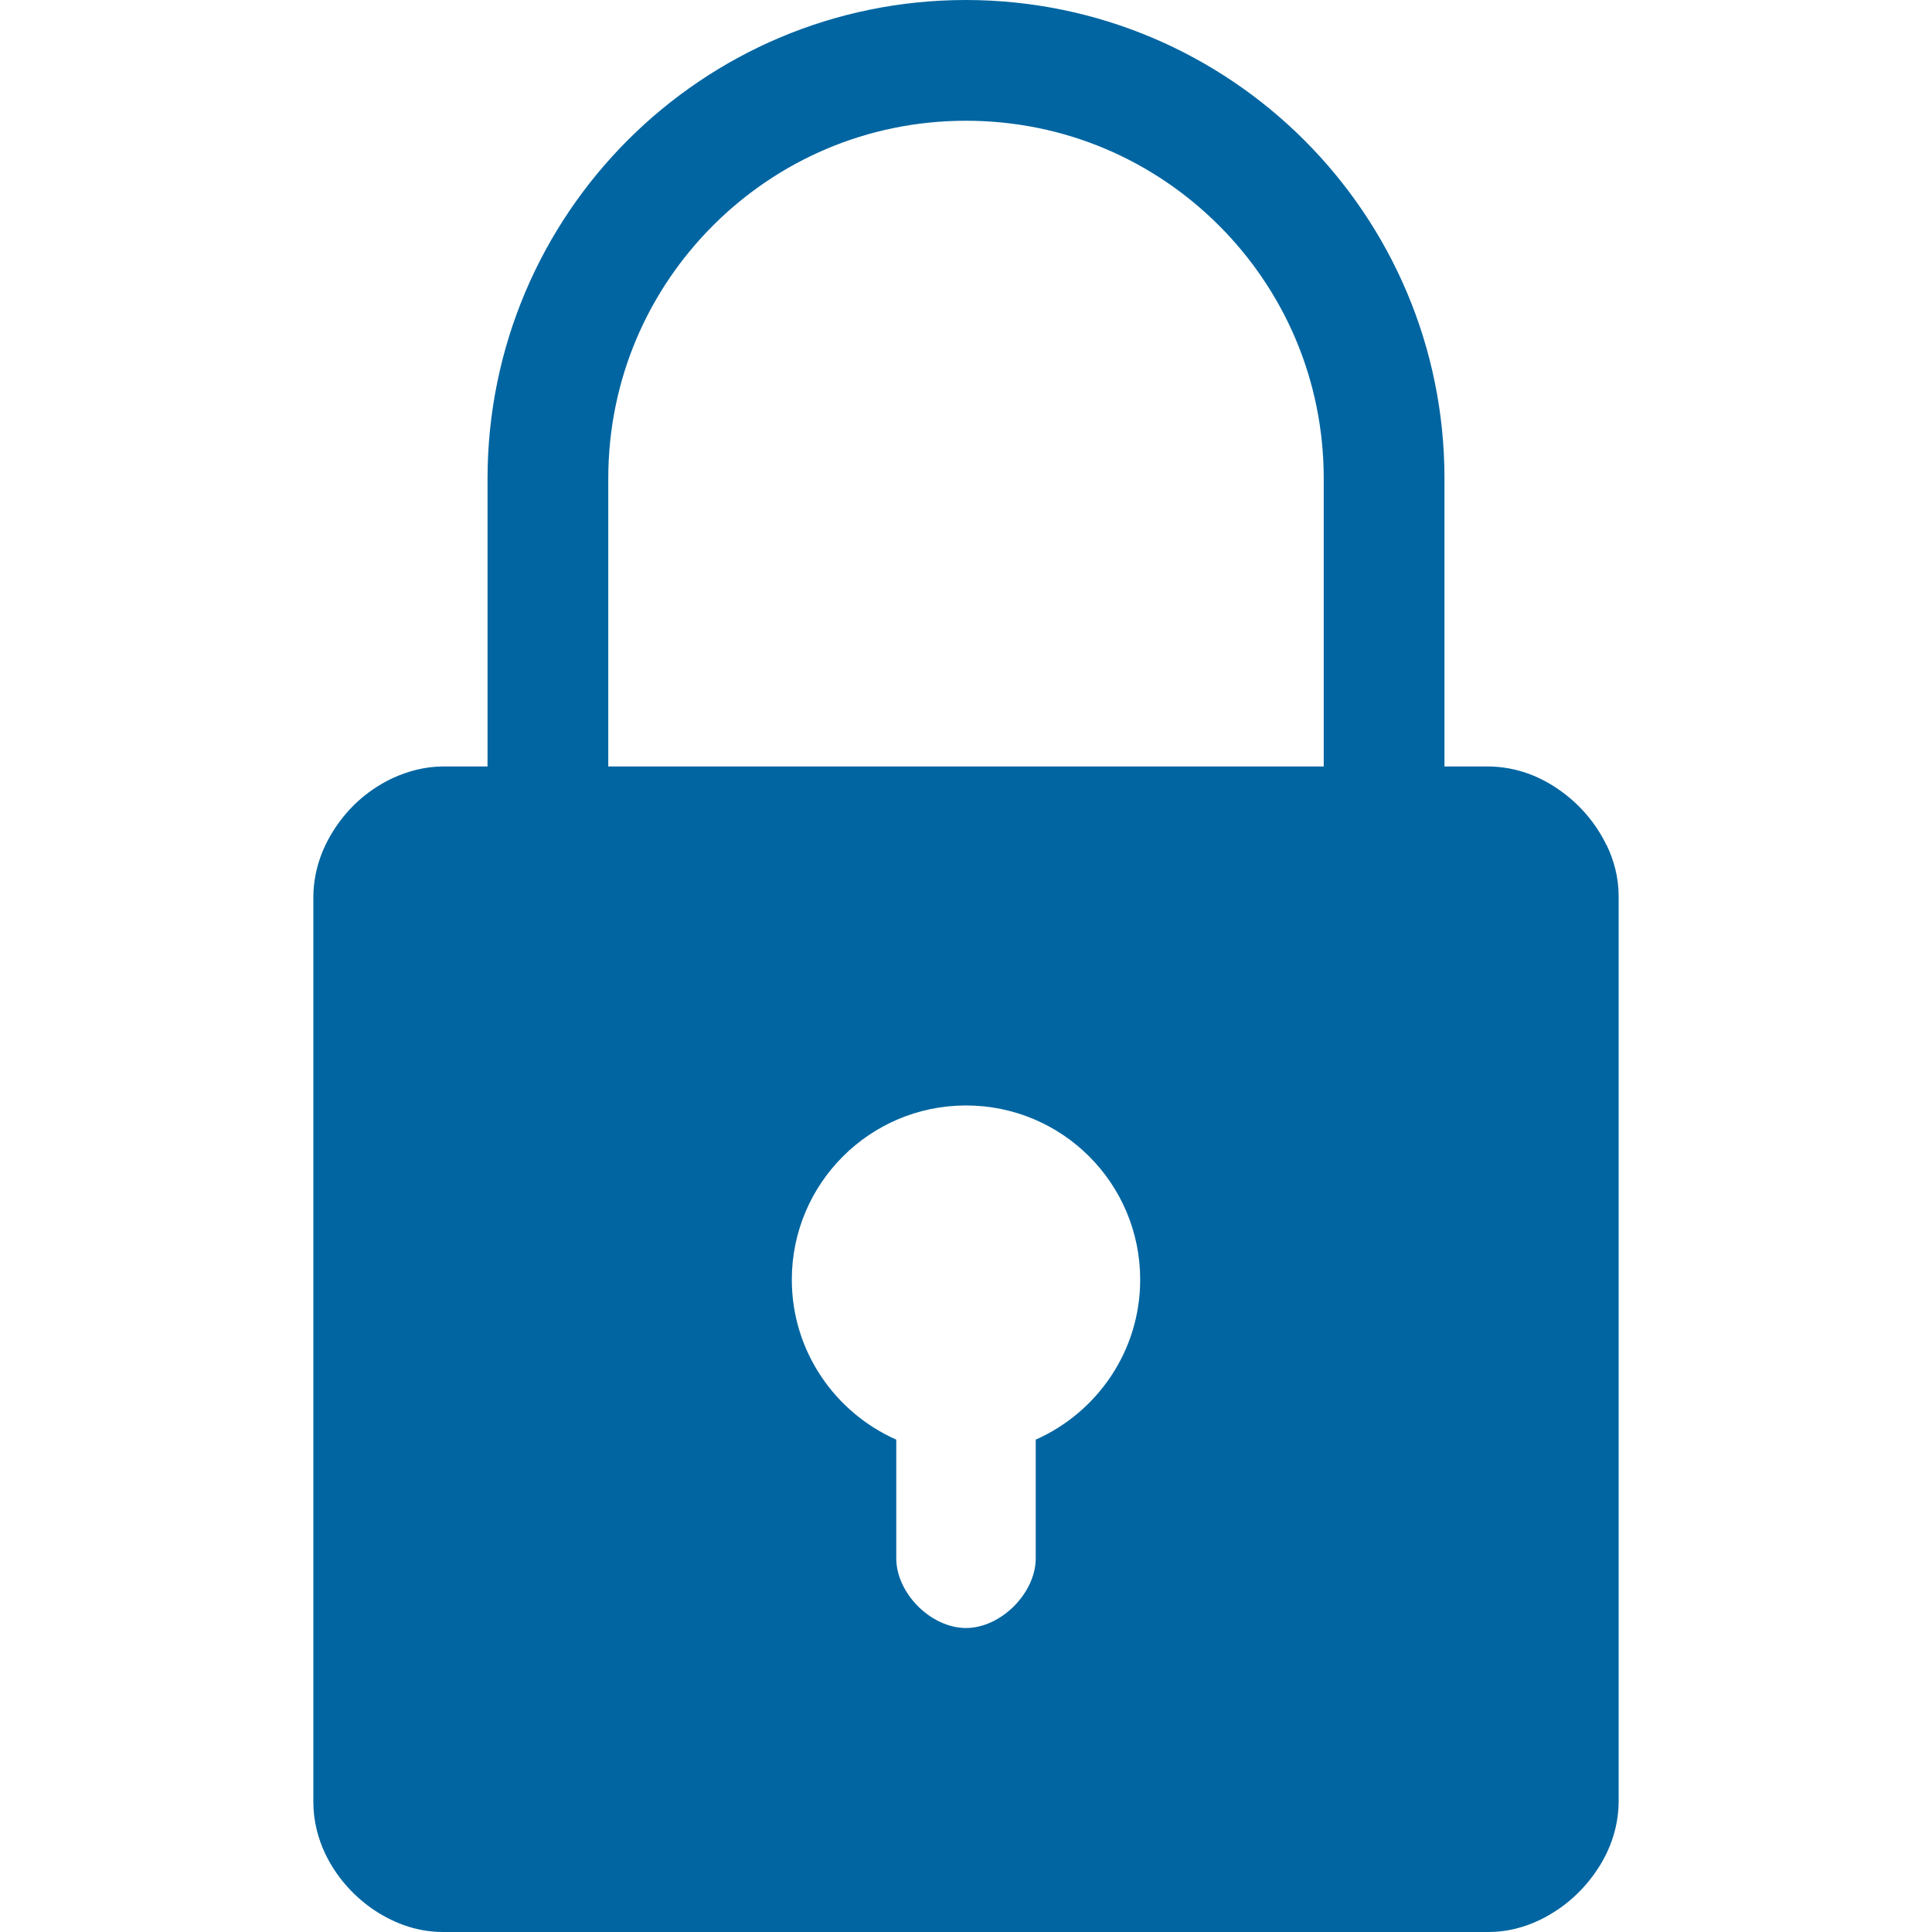
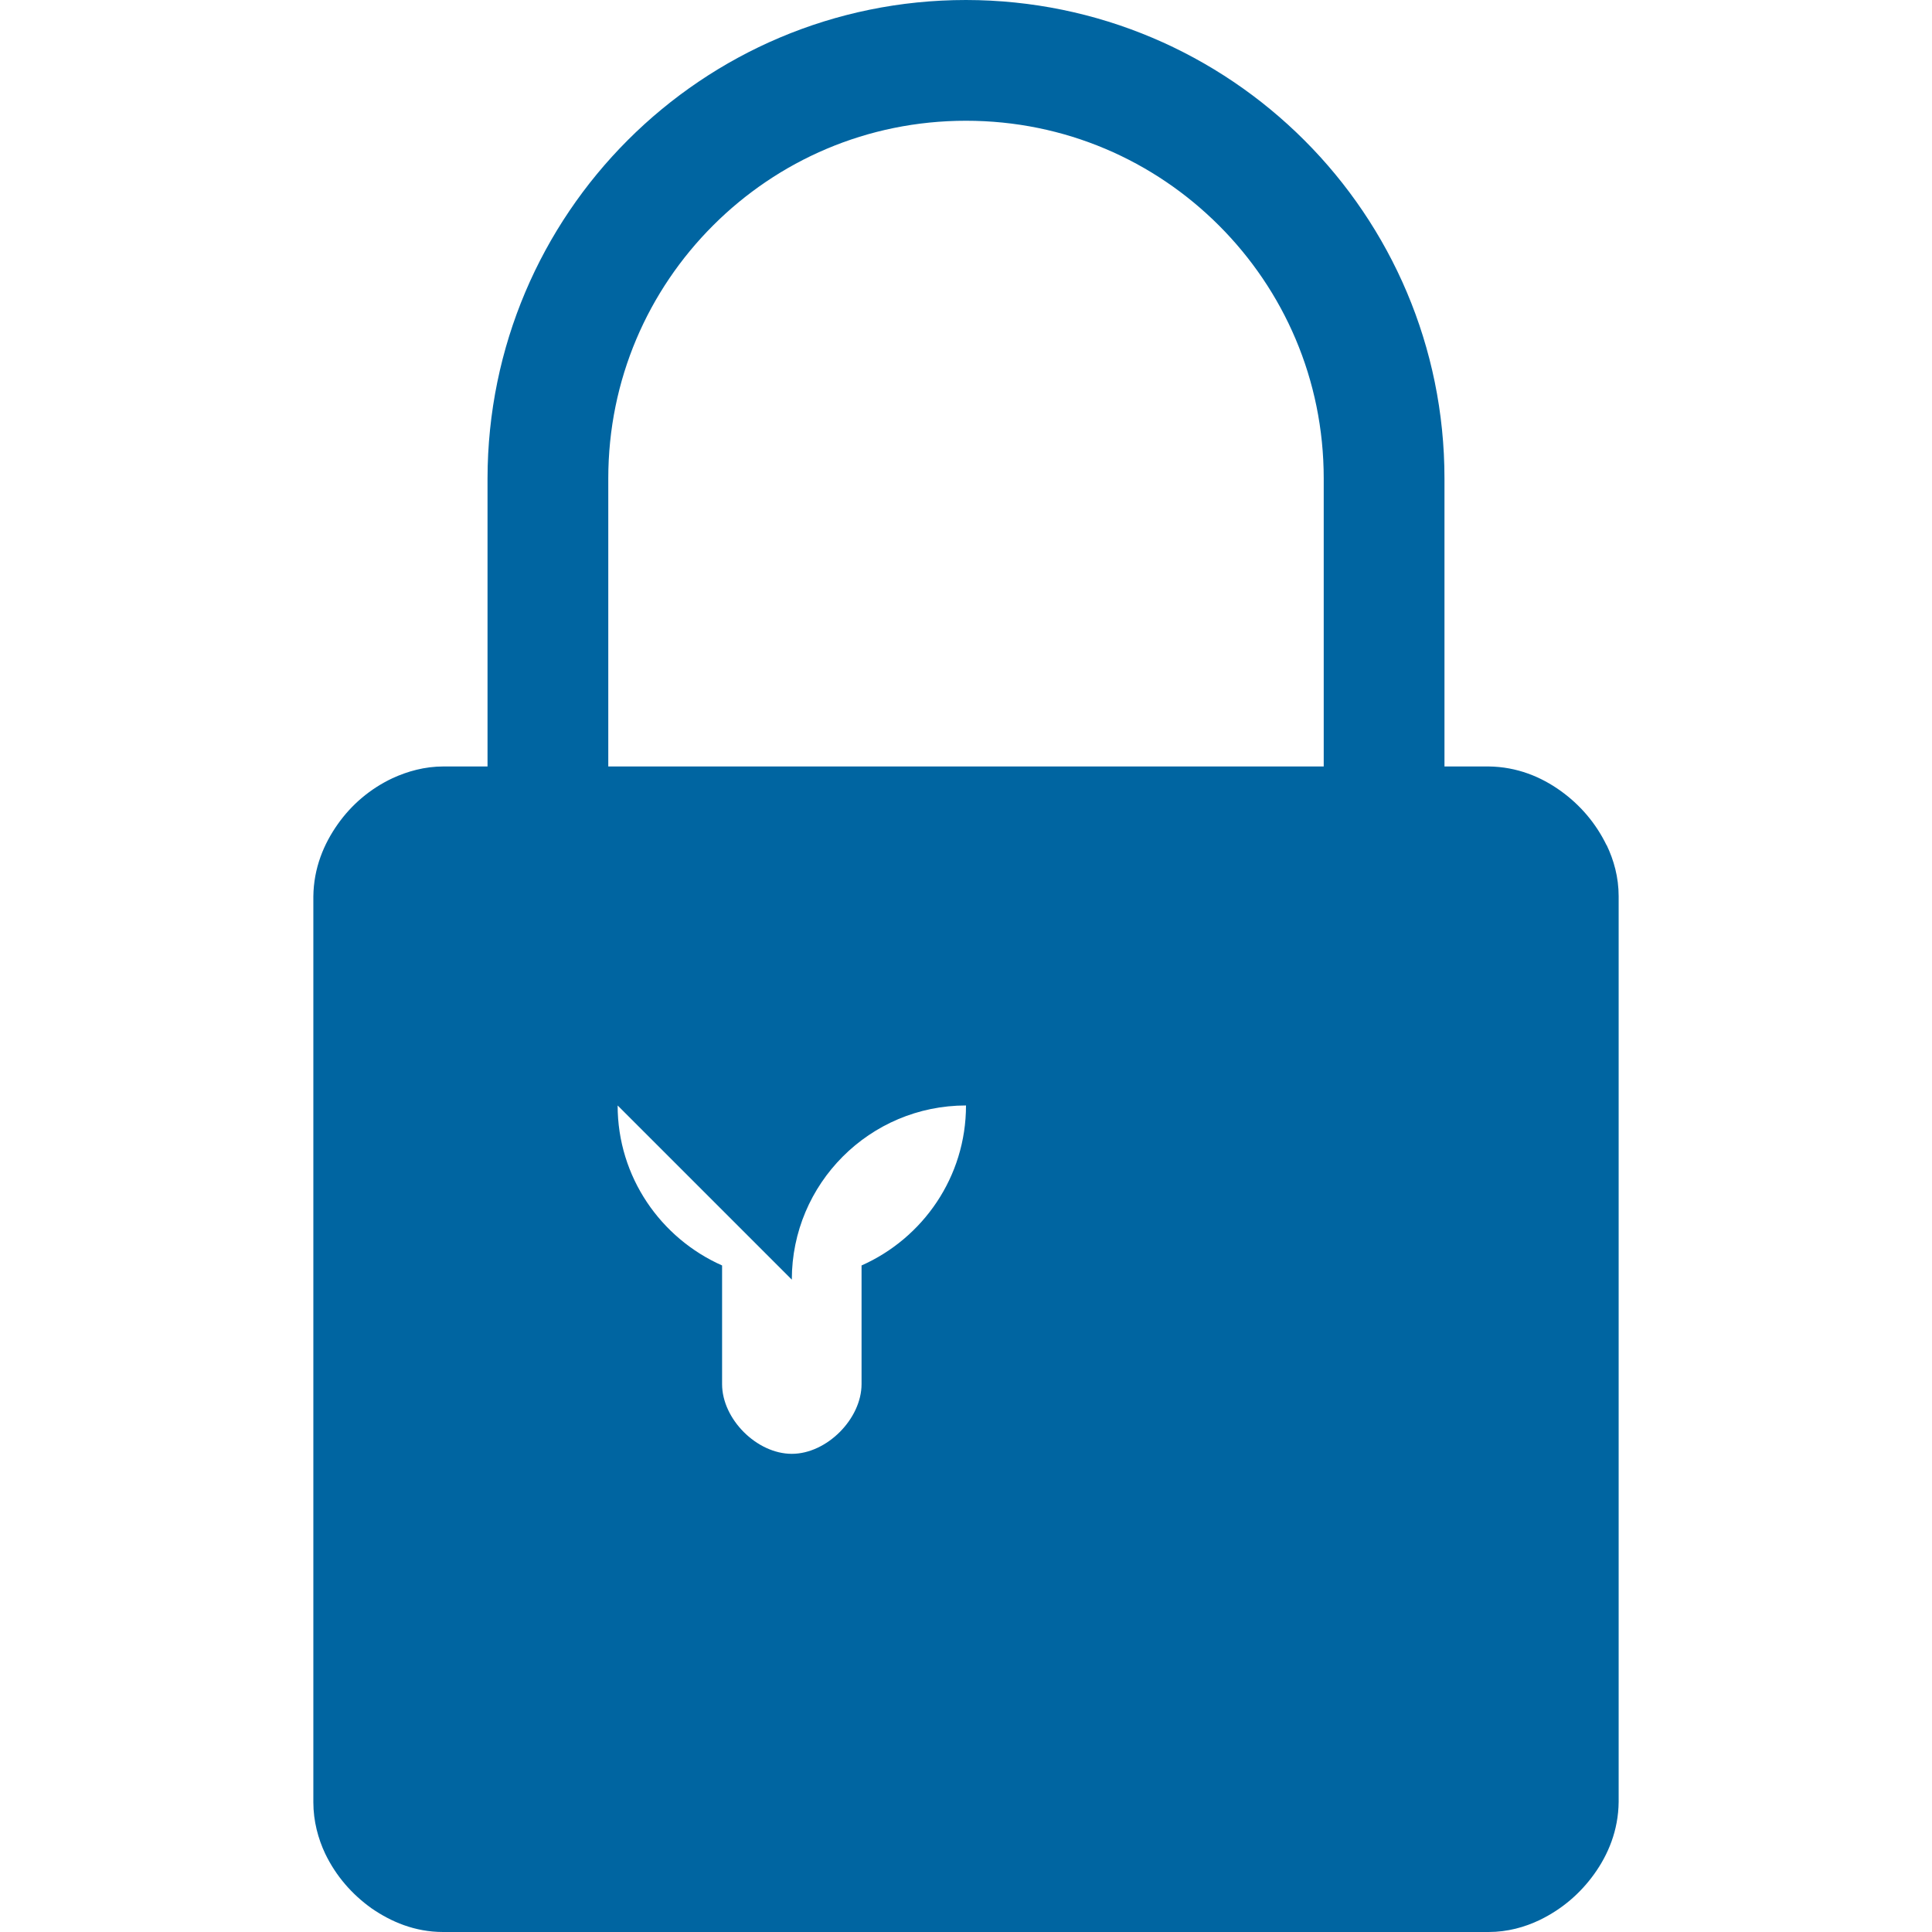
<svg xmlns="http://www.w3.org/2000/svg" id="Design" viewBox="0 0 64 64">
  <defs>
    <style> .cls-1 { fill: #0065a1; } </style>
  </defs>
-   <path class="cls-1" d="M53.22,28c-.36-.74-.88-1.34-1.52-1.8-.64-.46-1.44-.8-2.39-.81h-1.46V15.85c0-8.75-7.09-15.84-15.85-15.85-8.75,0-15.84,7.09-15.85,15.85v9.54h-1.46c-.62,0-1.19,.16-1.69,.39-.74,.35-1.35,.87-1.81,1.52-.46,.65-.8,1.45-.81,2.4v30c0,.63,.16,1.21,.39,1.7,.36,.75,.89,1.35,1.53,1.81,.65,.45,1.44,.79,2.38,.79H49.31c.63,0,1.2-.16,1.7-.4,.74-.36,1.34-.88,1.8-1.52,.46-.64,.8-1.44,.81-2.39V29.69c0-.63-.16-1.2-.4-1.7Zm-26.99,14.39c0-3.18,2.58-5.77,5.77-5.77s5.77,2.58,5.77,5.77c0,2.37-1.43,4.4-3.46,5.3v3.93c0,1.15-1.15,2.31-2.31,2.31s-2.31-1.15-2.31-2.31v-3.93c-2.03-.9-3.46-2.93-3.46-5.3Zm-6.08-26.54c0-3.28,1.32-6.23,3.47-8.38,2.15-2.15,5.1-3.47,8.38-3.47,3.28,0,6.23,1.32,8.38,3.47,2.15,2.15,3.47,5.1,3.47,8.38v9.54H20.15V15.85Z" />
+   <path class="cls-1" d="M53.22,28c-.36-.74-.88-1.34-1.52-1.8-.64-.46-1.44-.8-2.39-.81h-1.46V15.85c0-8.75-7.09-15.84-15.85-15.85-8.75,0-15.84,7.09-15.85,15.85v9.54h-1.46c-.62,0-1.19,.16-1.69,.39-.74,.35-1.35,.87-1.81,1.52-.46,.65-.8,1.45-.81,2.4v30c0,.63,.16,1.21,.39,1.7,.36,.75,.89,1.35,1.53,1.81,.65,.45,1.44,.79,2.38,.79H49.31c.63,0,1.2-.16,1.7-.4,.74-.36,1.34-.88,1.8-1.52,.46-.64,.8-1.44,.81-2.39V29.69c0-.63-.16-1.2-.4-1.7Zm-26.99,14.39c0-3.18,2.58-5.77,5.77-5.77c0,2.37-1.43,4.4-3.46,5.3v3.93c0,1.15-1.15,2.31-2.31,2.31s-2.31-1.15-2.31-2.31v-3.93c-2.03-.9-3.46-2.93-3.46-5.3Zm-6.08-26.54c0-3.28,1.32-6.23,3.47-8.38,2.15-2.15,5.1-3.47,8.38-3.47,3.28,0,6.23,1.32,8.38,3.47,2.15,2.15,3.47,5.1,3.47,8.38v9.54H20.15V15.85Z" />
</svg>